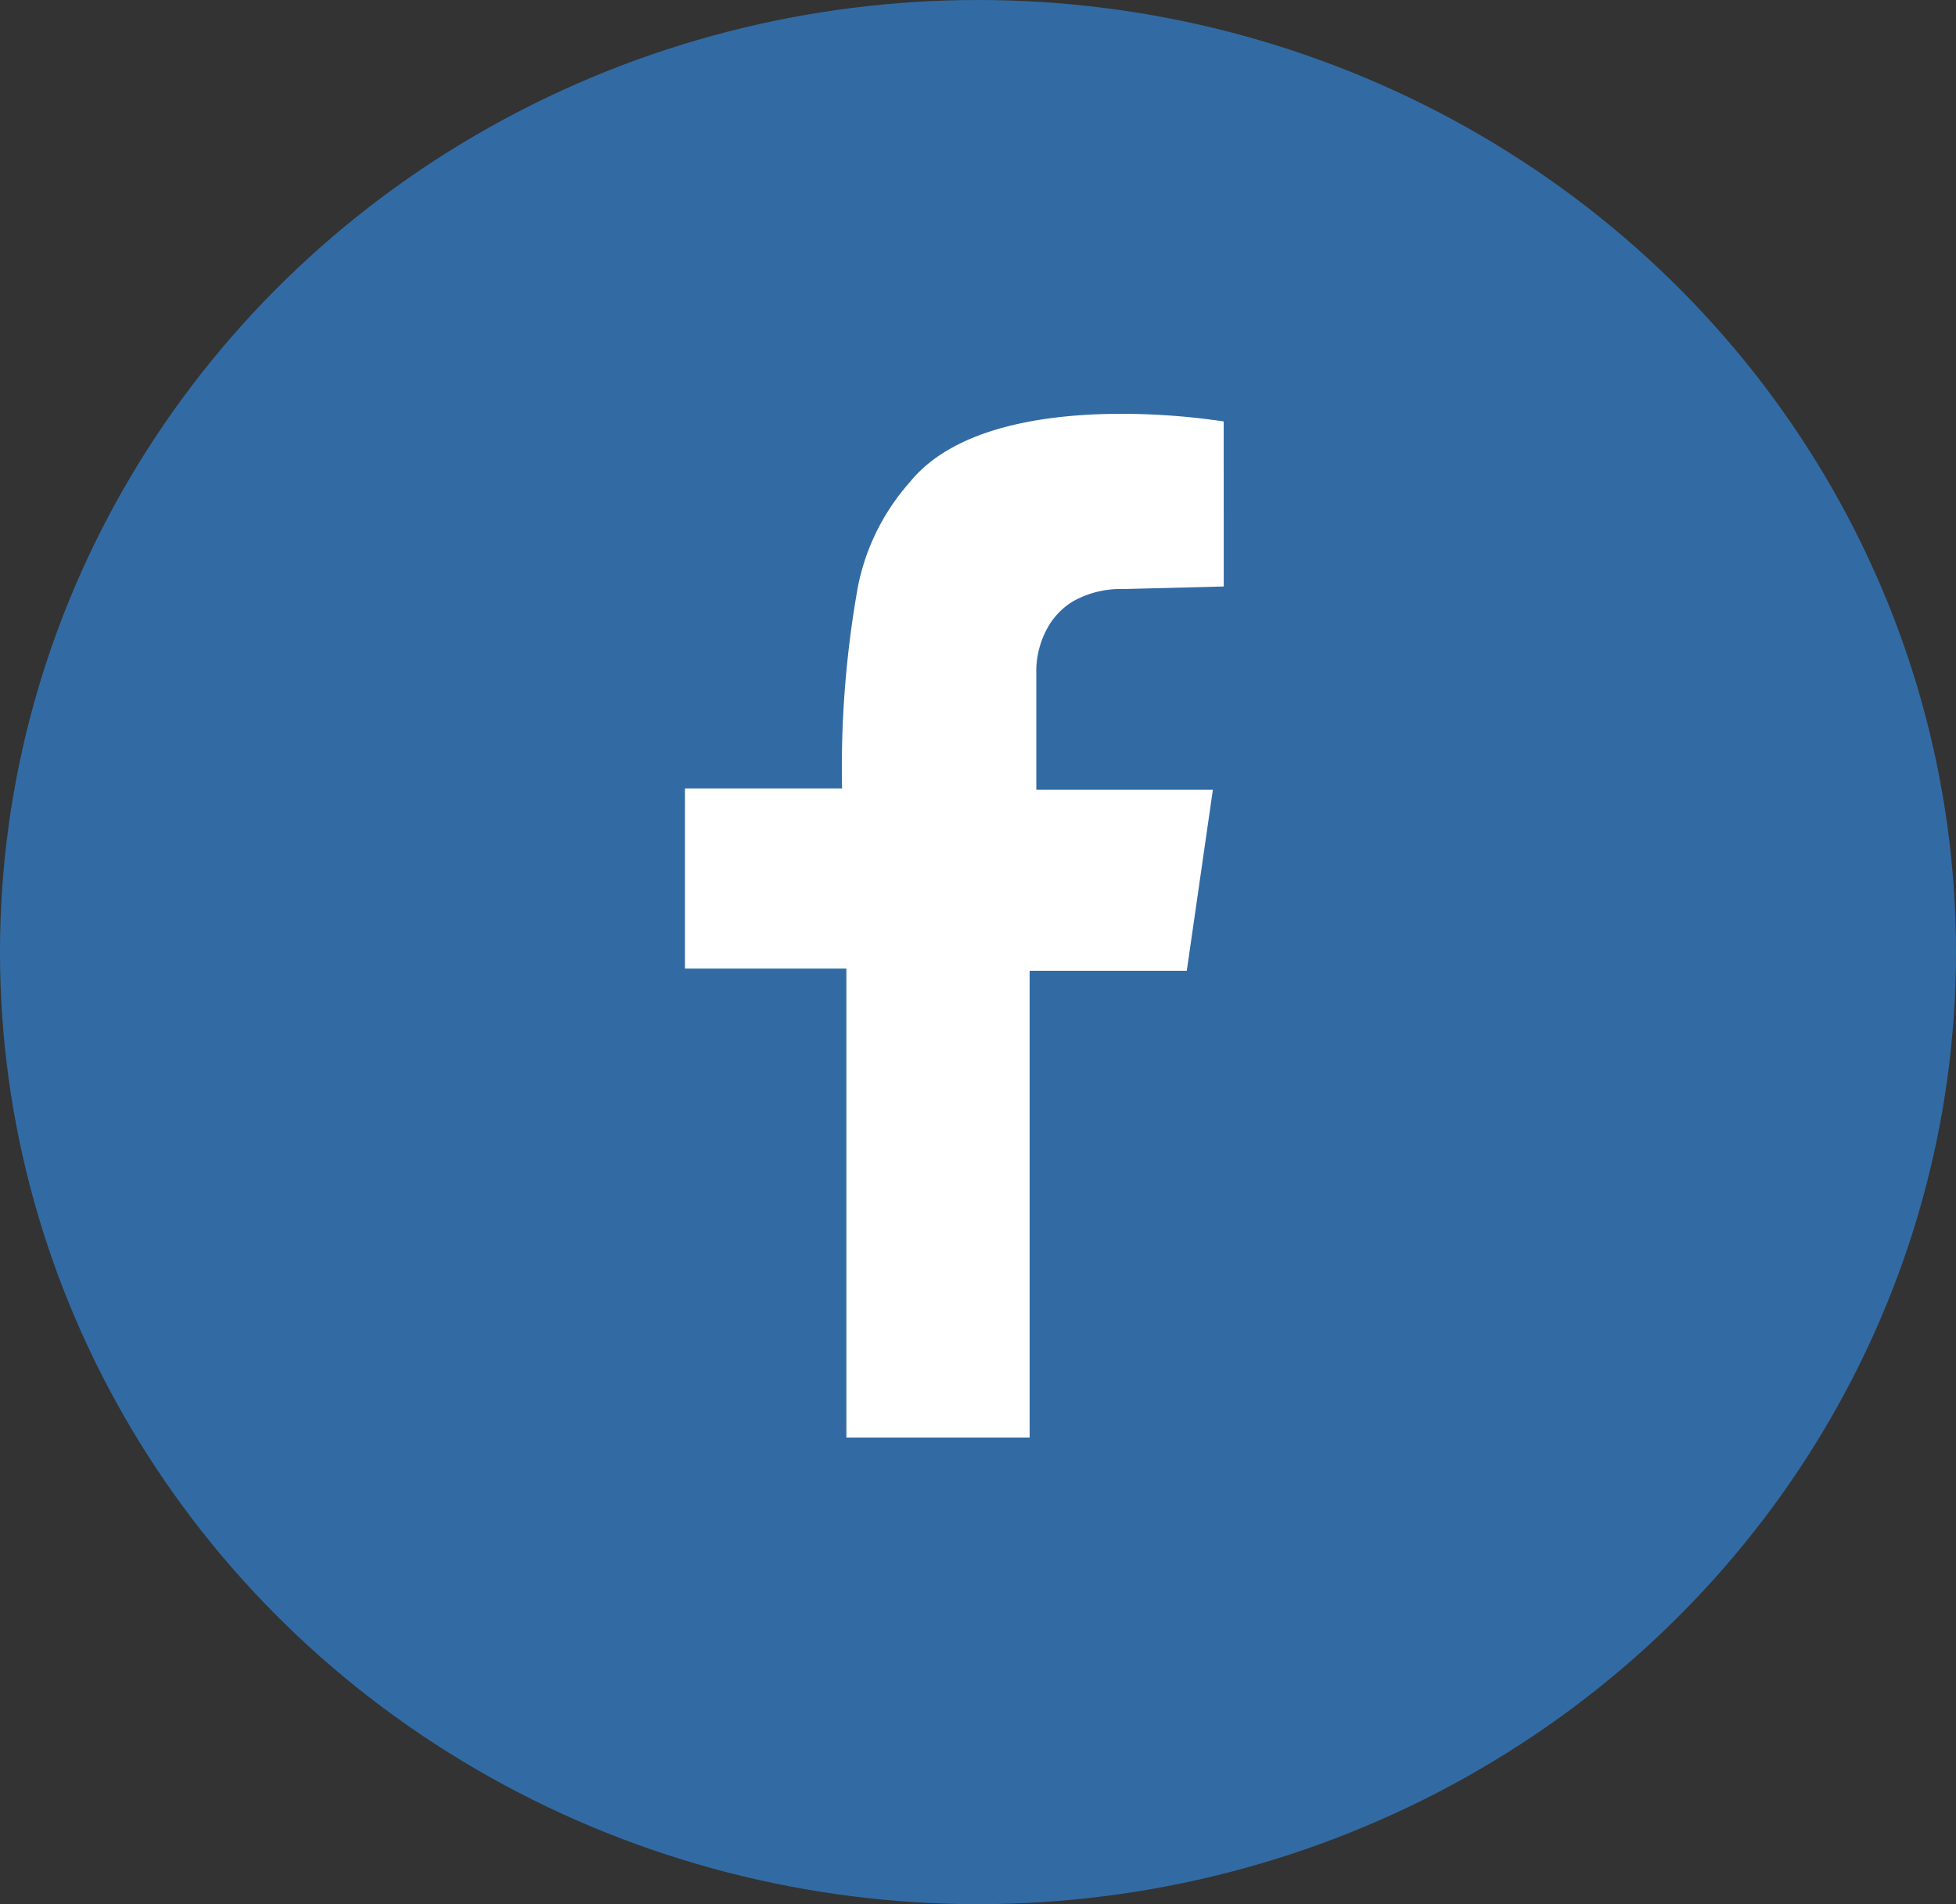
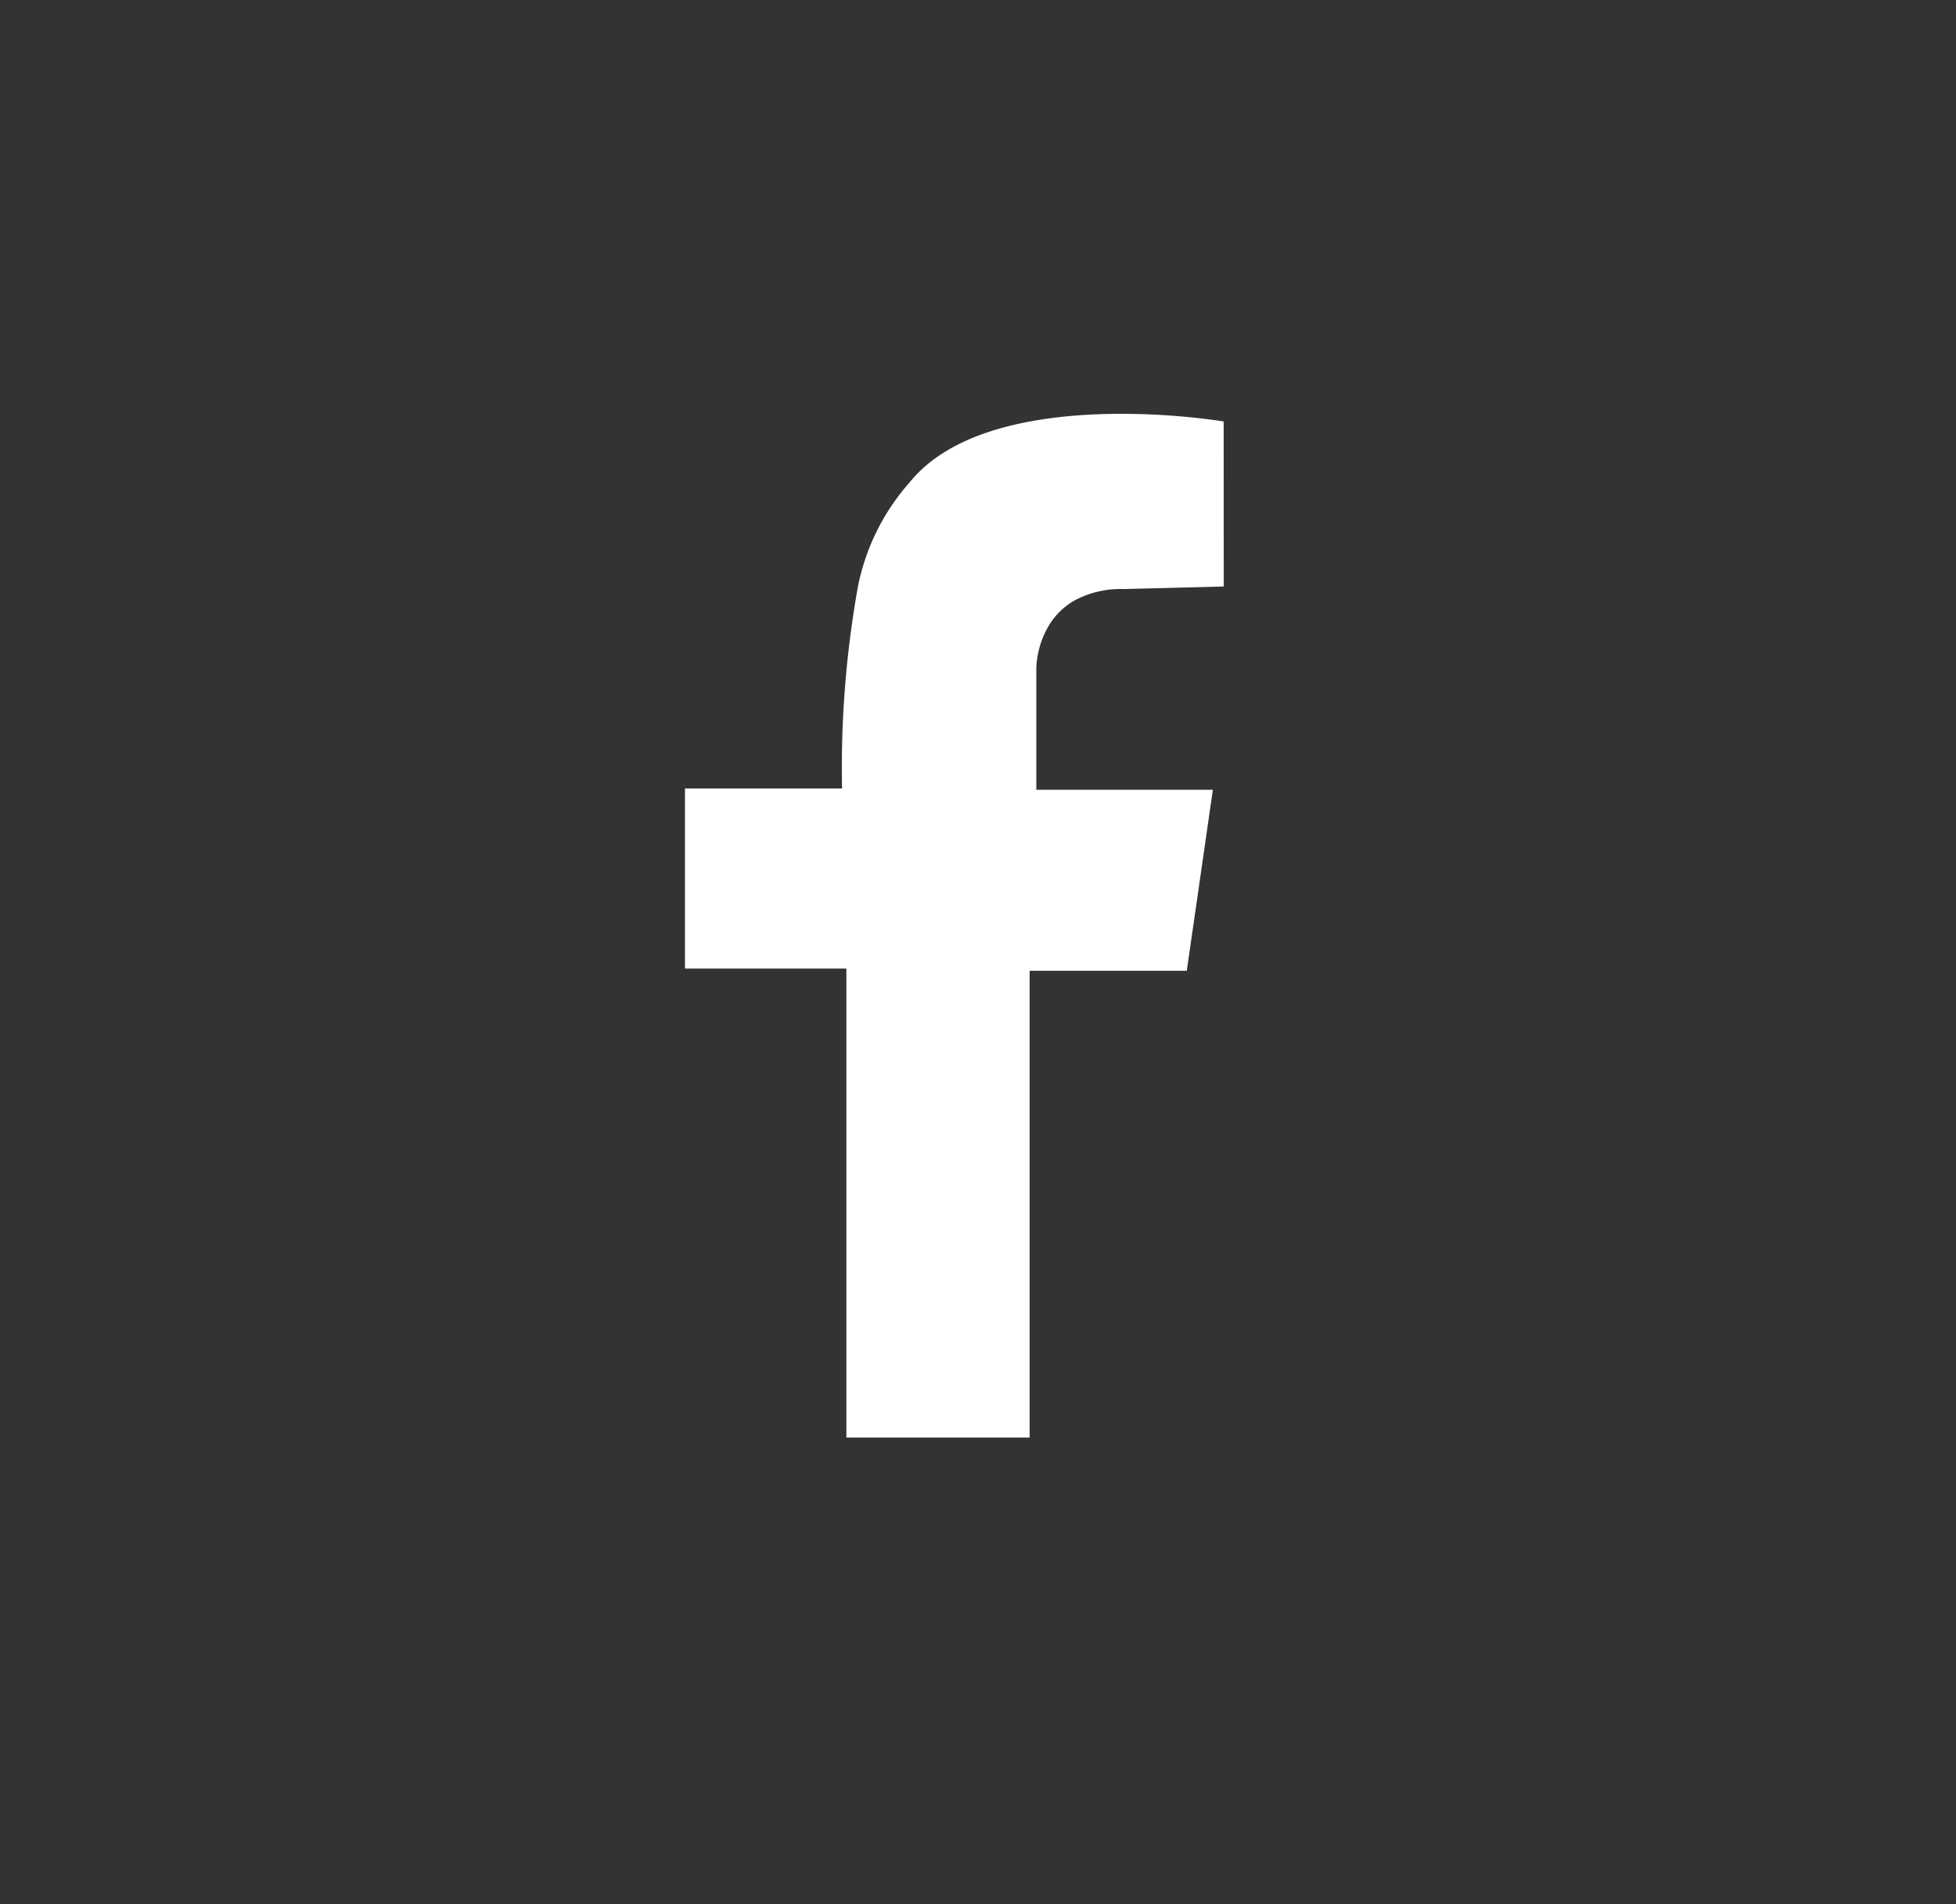
<svg xmlns="http://www.w3.org/2000/svg" width="38" height="37" viewBox="0 0 38 37">
  <rect x="0" y="0" width="38" height="37" fill="#333333" stroke="none" />
  <g id="グループ_9" data-name="グループ 9" transform="translate(1.914 1.3)">
-     <ellipse id="楕円形_19" data-name="楕円形 19" cx="17.5" cy="17" rx="17.5" ry="17" transform="translate(-0.414 0.2)" fill="#326ba4" stroke="#326ba4" stroke-width="3" />
    <path id="icon-sns-facebook" d="M921.231,1174.908l-1.949.05a1.881,1.881,0,0,0-.98.239,1.392,1.392,0,0,0-.5.525,1.758,1.758,0,0,0-.212.764v2.372h3.43l-.507,3.517h-3.053v9.07H913.9v-9.112h-3.136v-3.5h3.052a19.962,19.962,0,0,1,.308-3.921,4.32,4.32,0,0,1,1.005-2.027c.886-1.1,2.724-1.332,4.11-1.332a13.541,13.541,0,0,1,1.991.148Z" transform="translate(-899.371 -1164.812)" fill="#fff" />
  </g>
</svg>